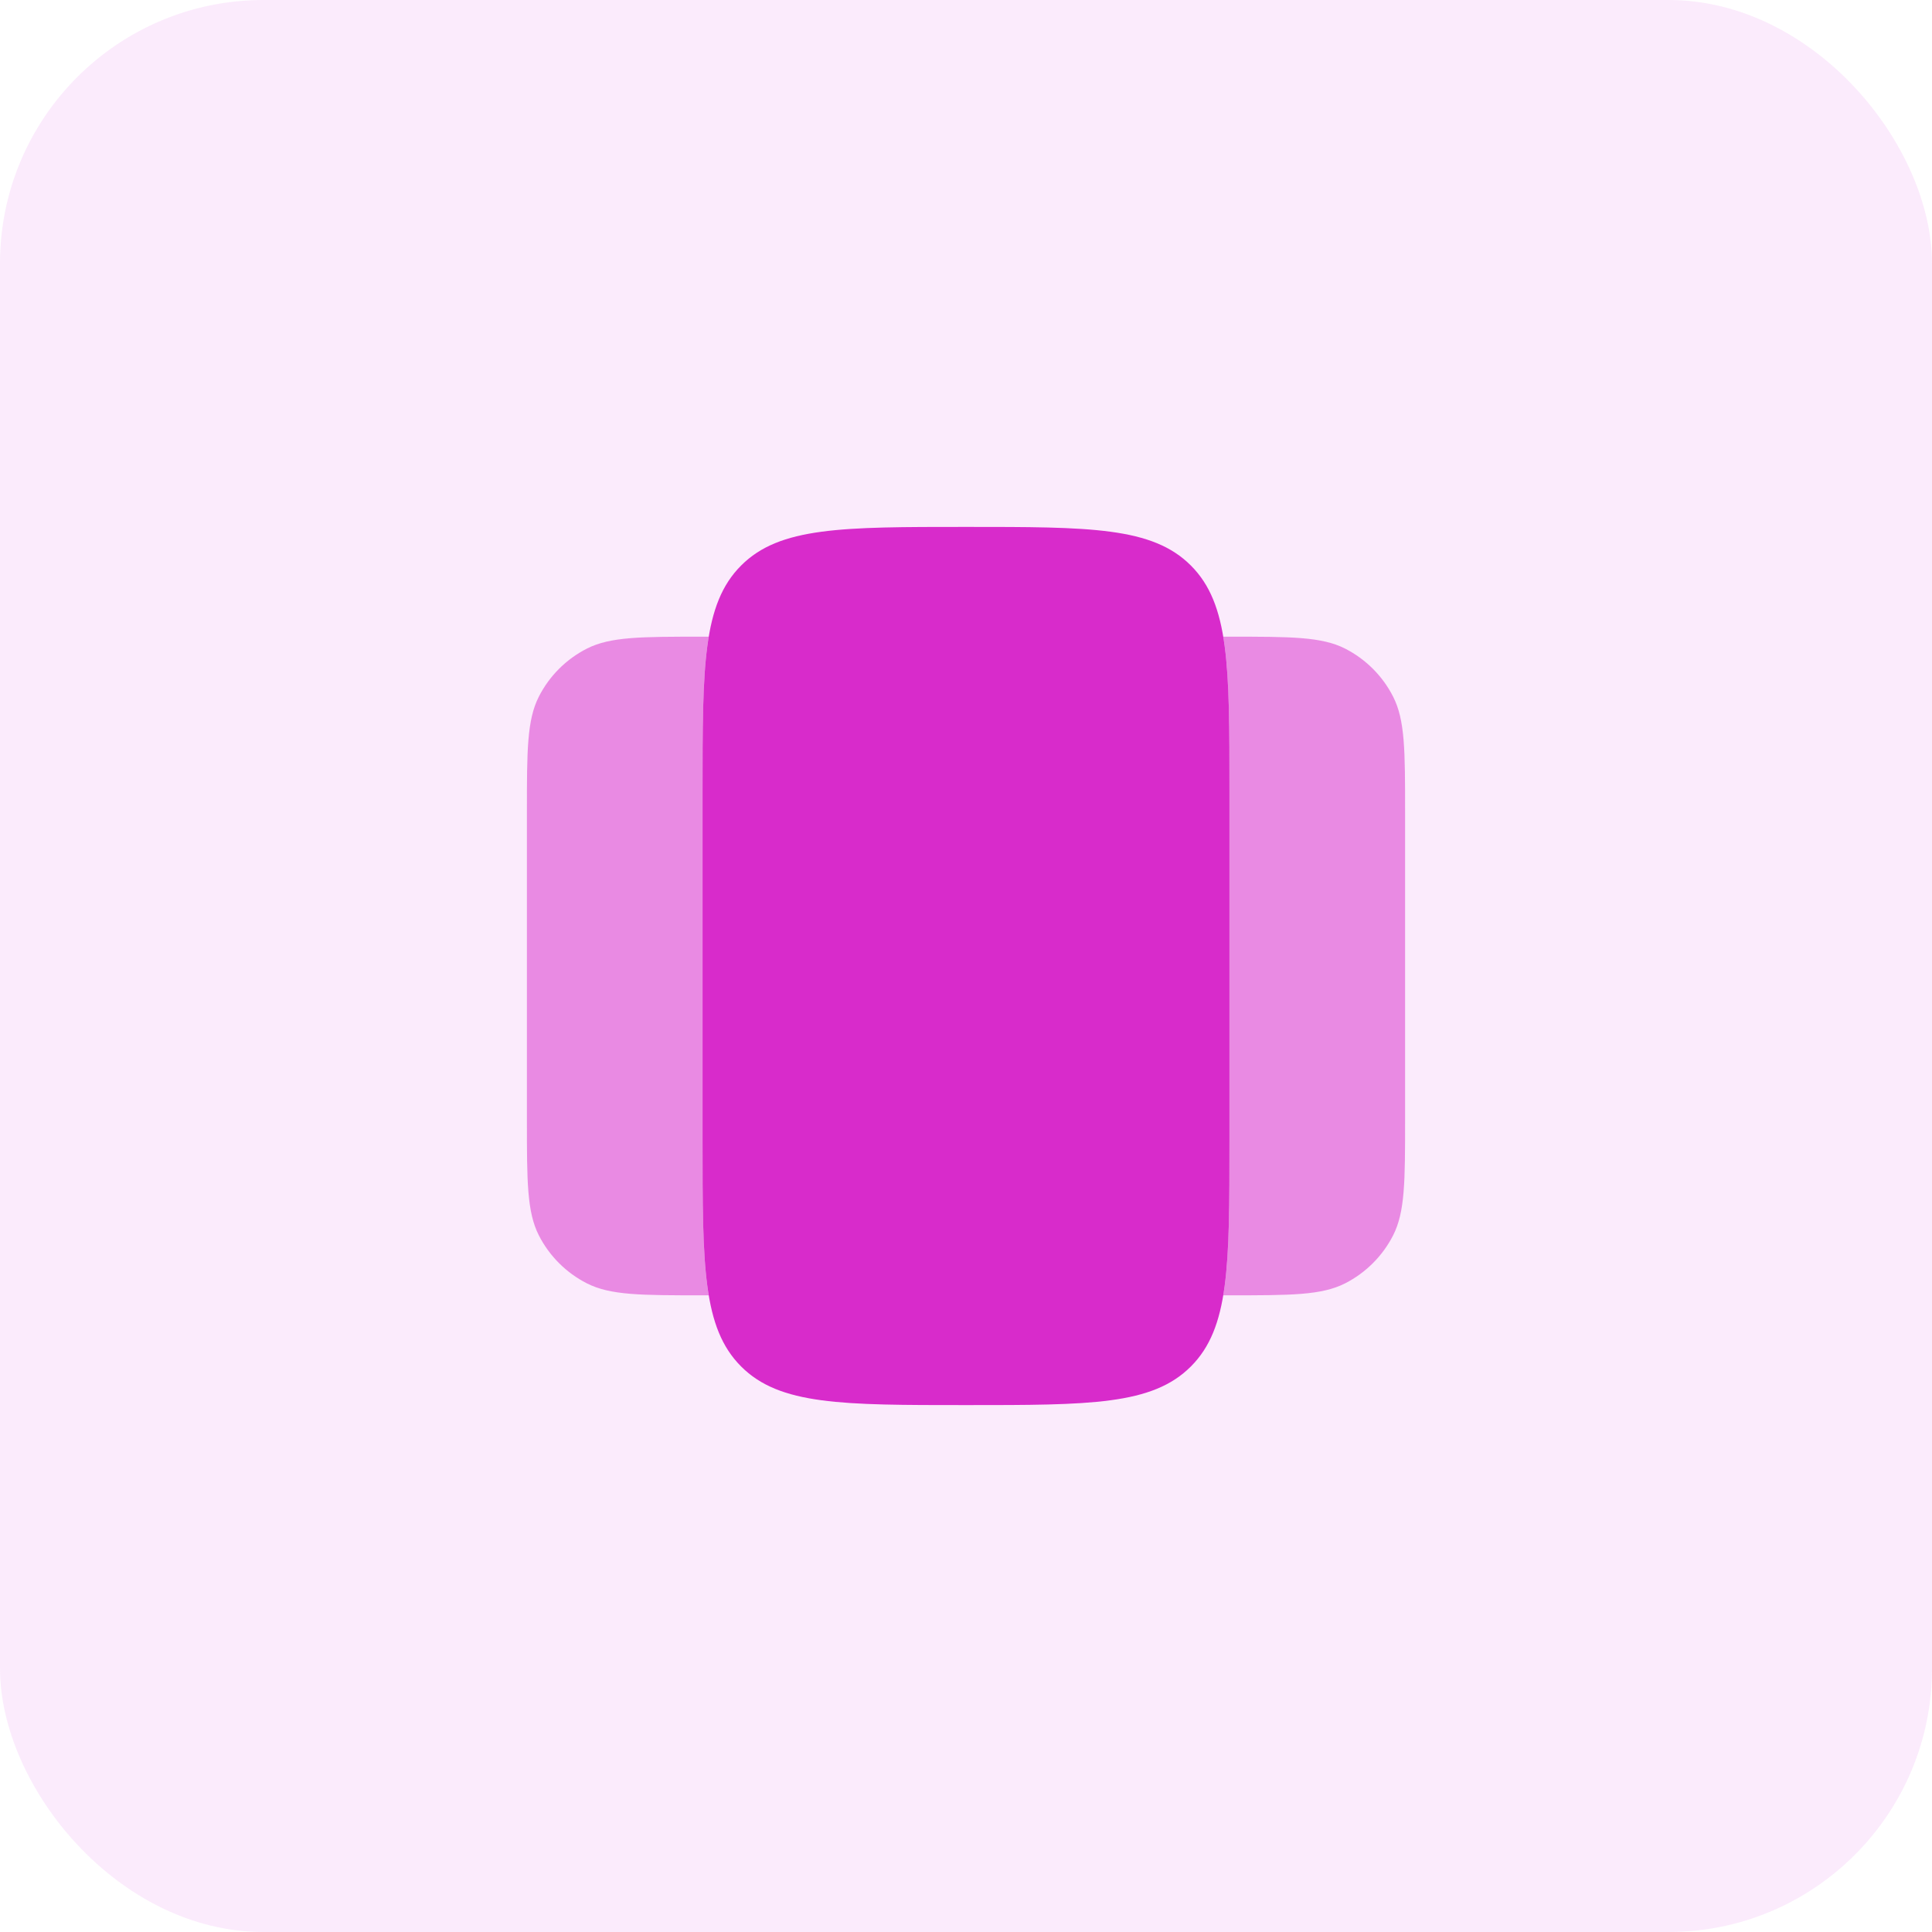
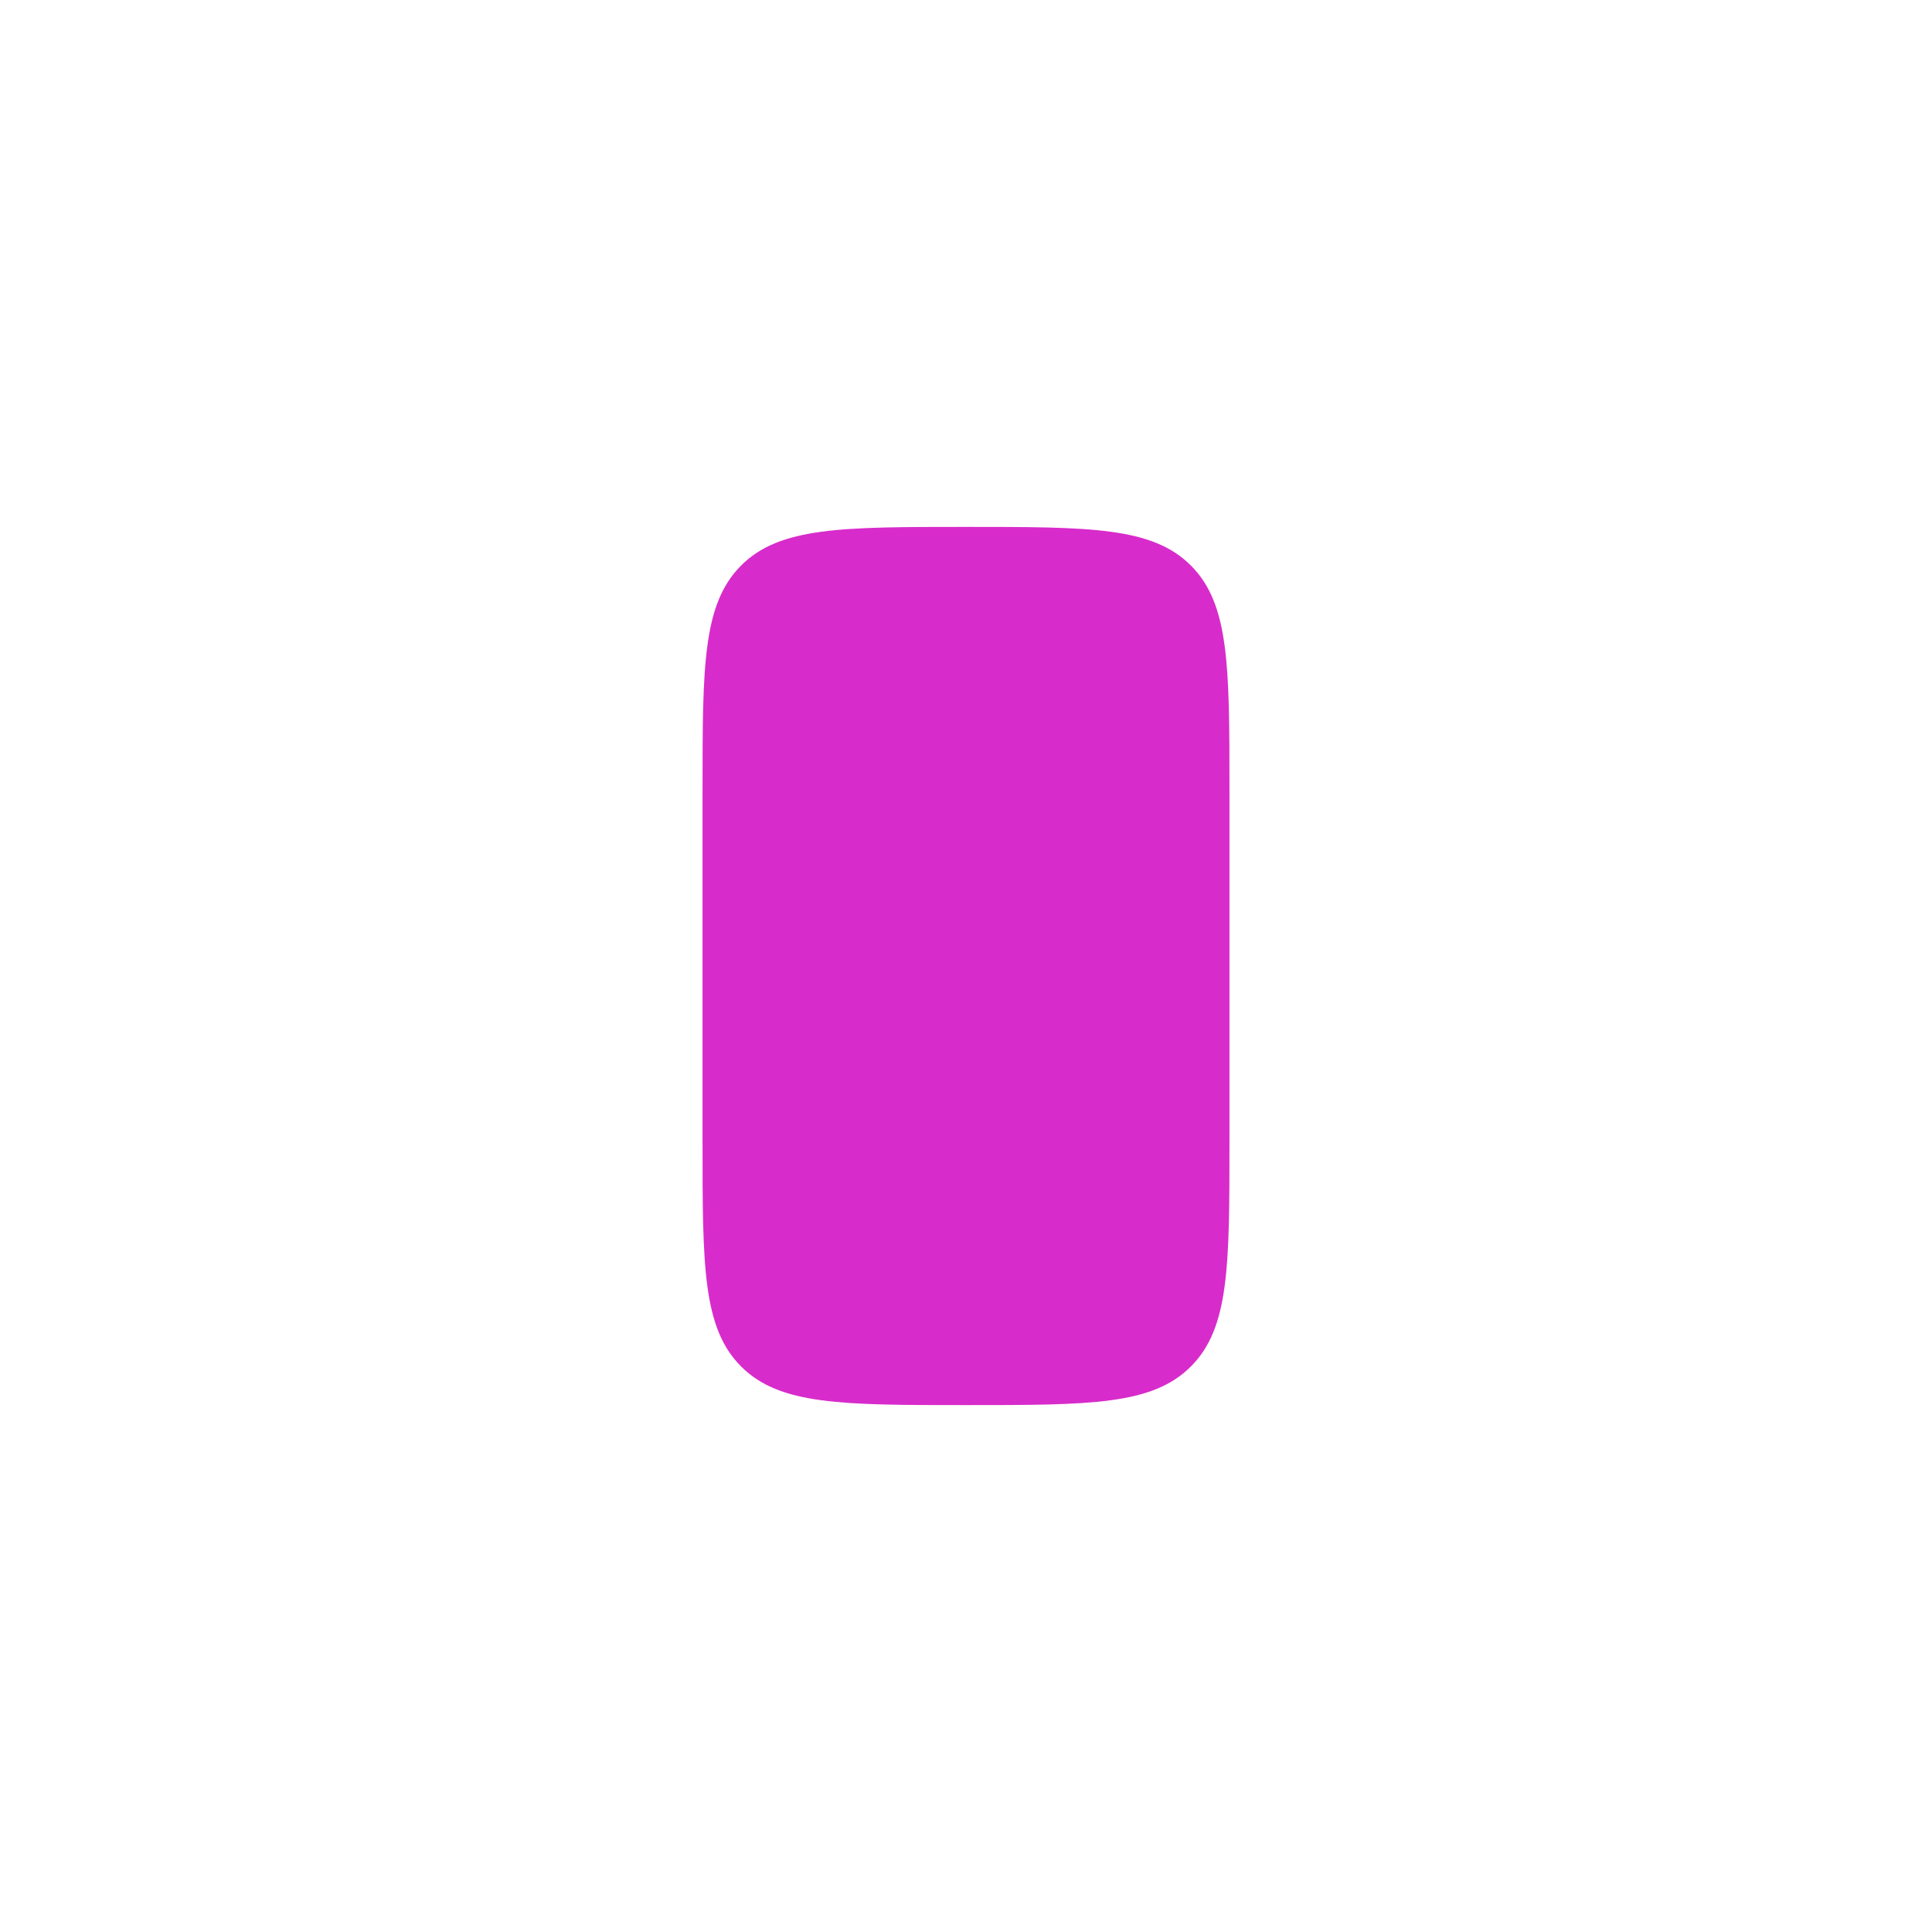
<svg xmlns="http://www.w3.org/2000/svg" width="44" height="44" viewBox="0 0 44 44" fill="none">
-   <rect width="44" height="44" rx="6" fill="#F2BEF5" fill-opacity="0.31" />
  <path d="M16 18C16 15.172 16 13.757 16.879 12.879C17.757 12 19.172 12 22 12C24.828 12 26.243 12 27.121 12.879C28 13.757 28 15.172 28 18V26C28 28.828 28 30.243 27.121 31.121C26.243 32 24.828 32 22 32C19.172 32 17.757 32 16.879 31.121C16 30.243 16 28.828 16 26V18Z" fill="#D82BCB" />
-   <path opacity="0.5" d="M16.141 14.5C16 15.343 16 16.462 16 18V26C16 27.538 16 28.657 16.141 29.5H16C14.6 29.5 13.9 29.5 13.365 29.227C12.895 28.988 12.512 28.605 12.272 28.135C12 27.6 12 26.9 12 25.5V18.5C12 17.1 12 16.4 12.272 15.865C12.512 15.394 12.894 15.012 13.365 14.772C13.9 14.5 14.6 14.5 16 14.5H16.141ZM27.859 14.5C28 15.343 28 16.462 28 18V26C28 27.538 28 28.657 27.859 29.5H28C29.4 29.5 30.1 29.5 30.635 29.227C31.105 28.987 31.487 28.605 31.727 28.135C32 27.6 32 26.9 32 25.5V18.5C32 17.1 32 16.4 31.727 15.865C31.488 15.395 31.105 15.012 30.635 14.772C30.1 14.5 29.4 14.5 28 14.5H27.859Z" fill="#D82BCB" />
</svg>